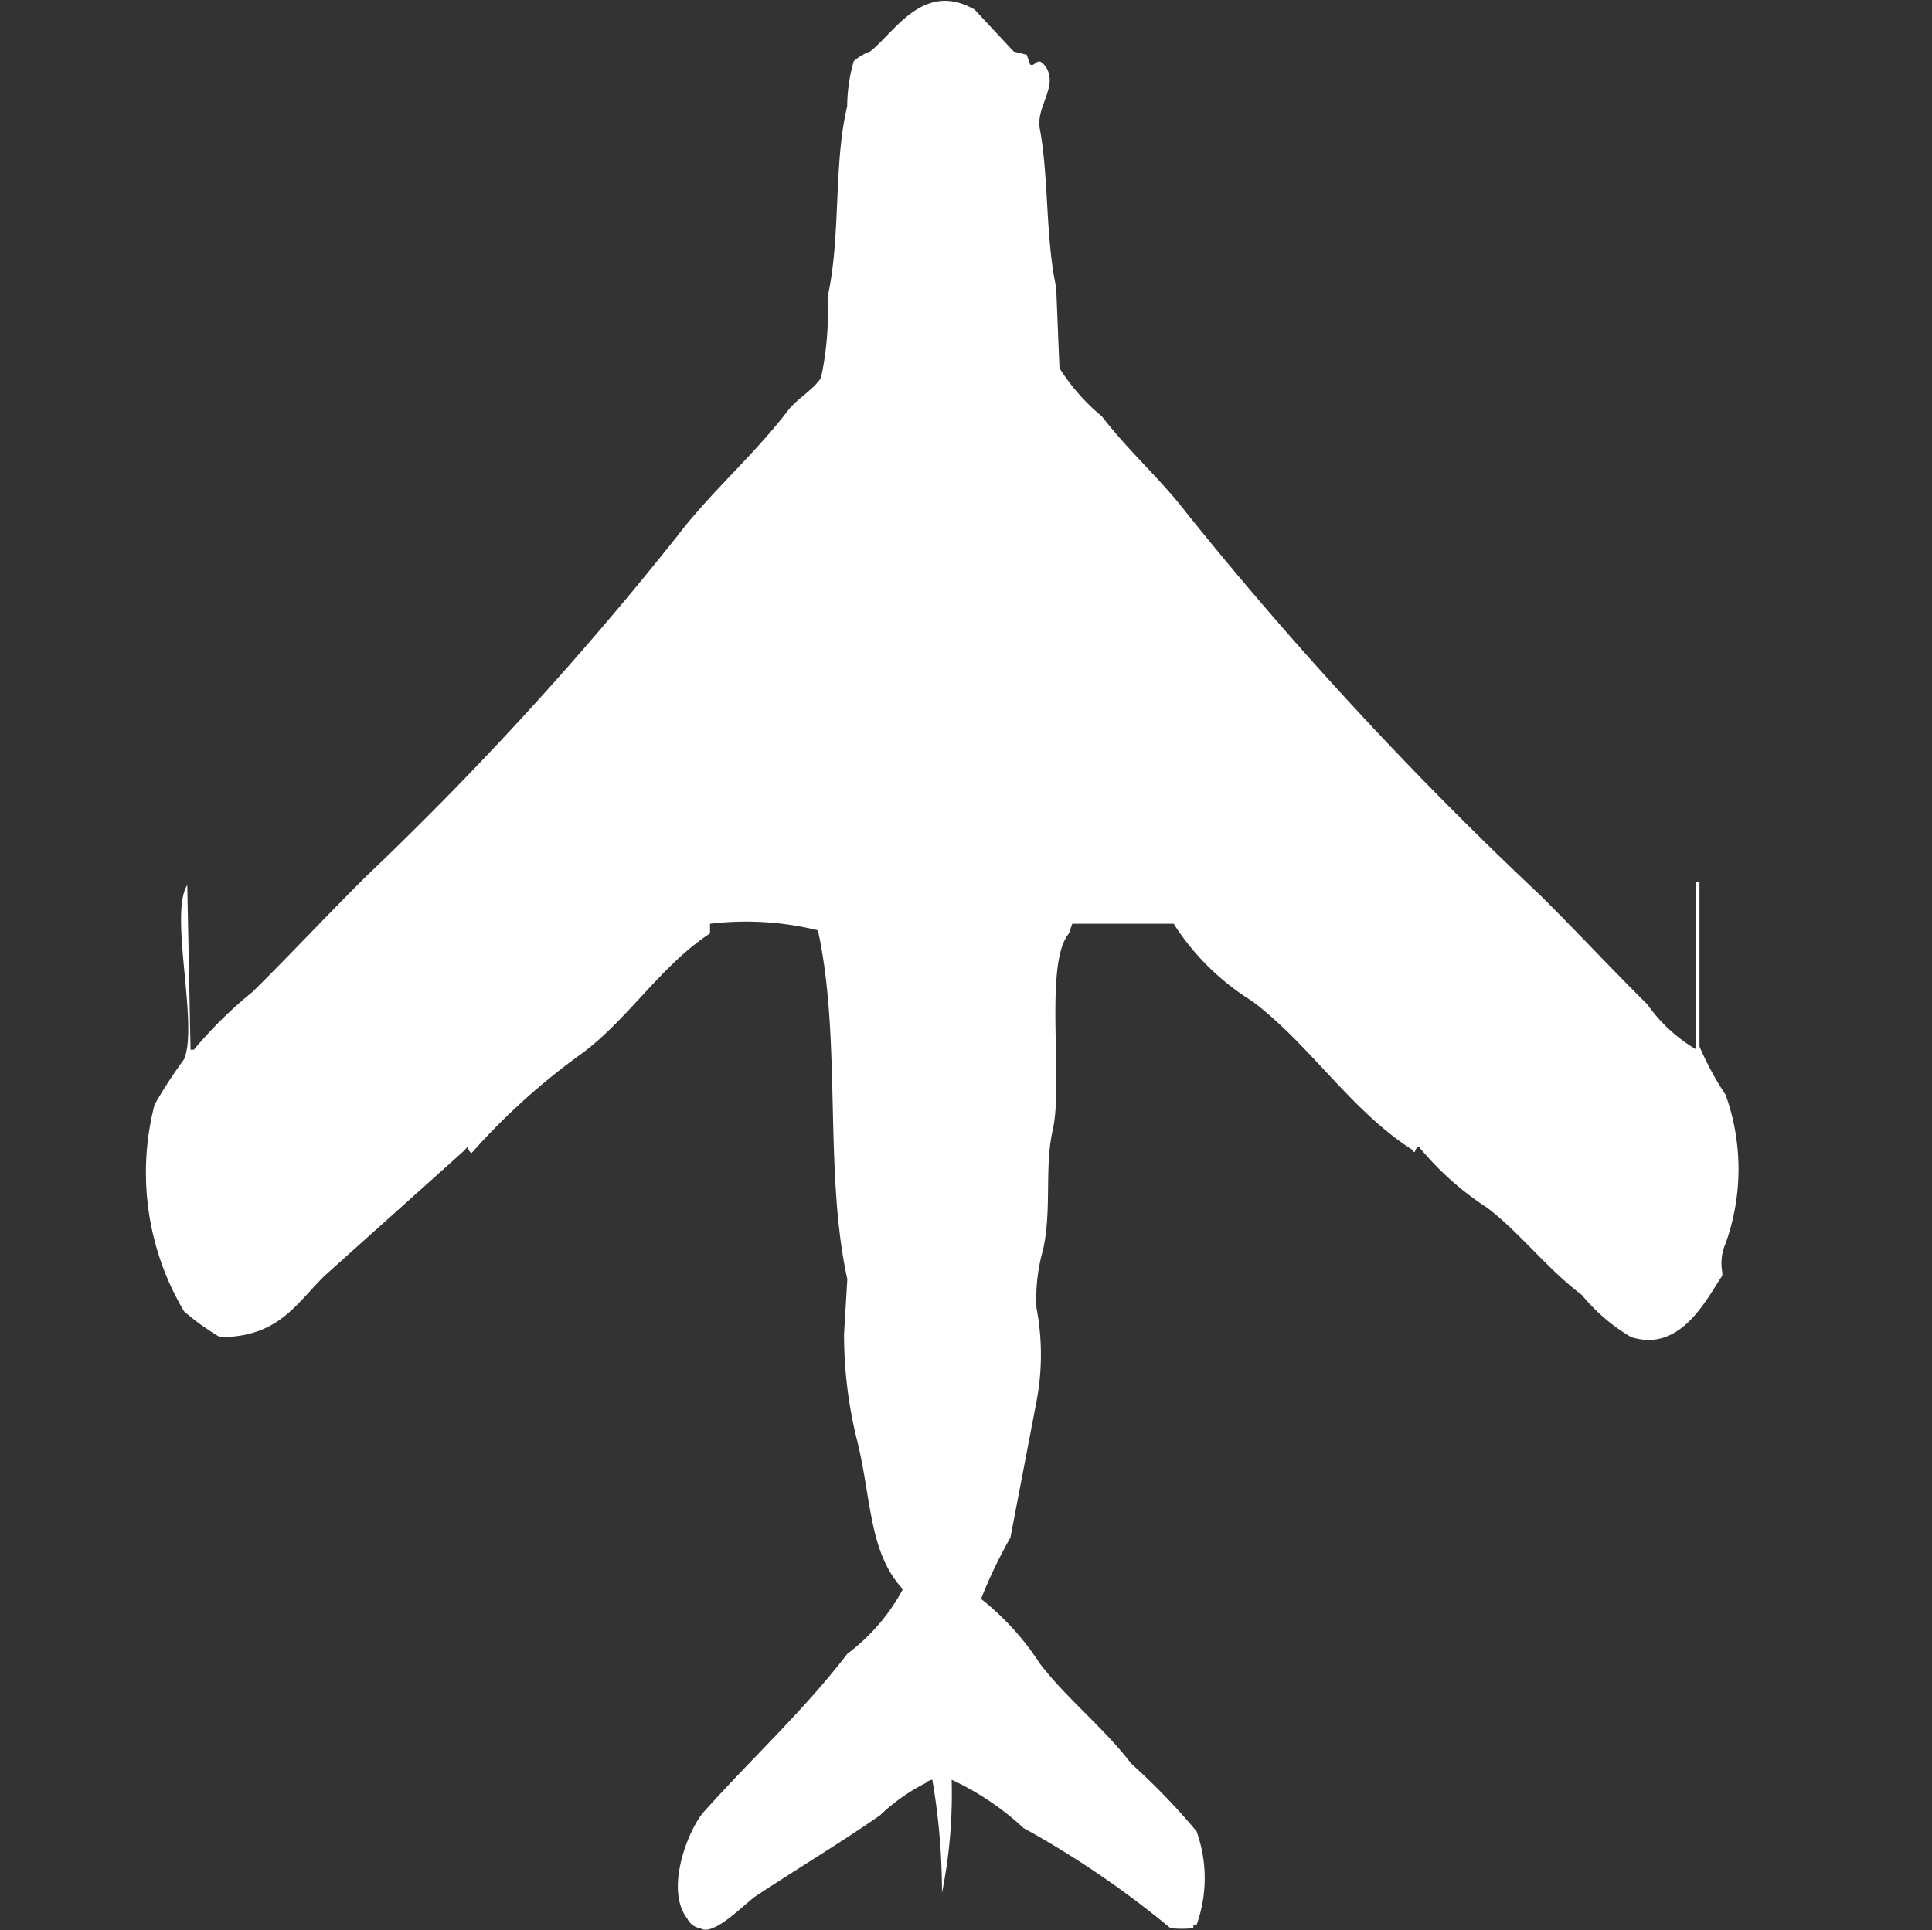
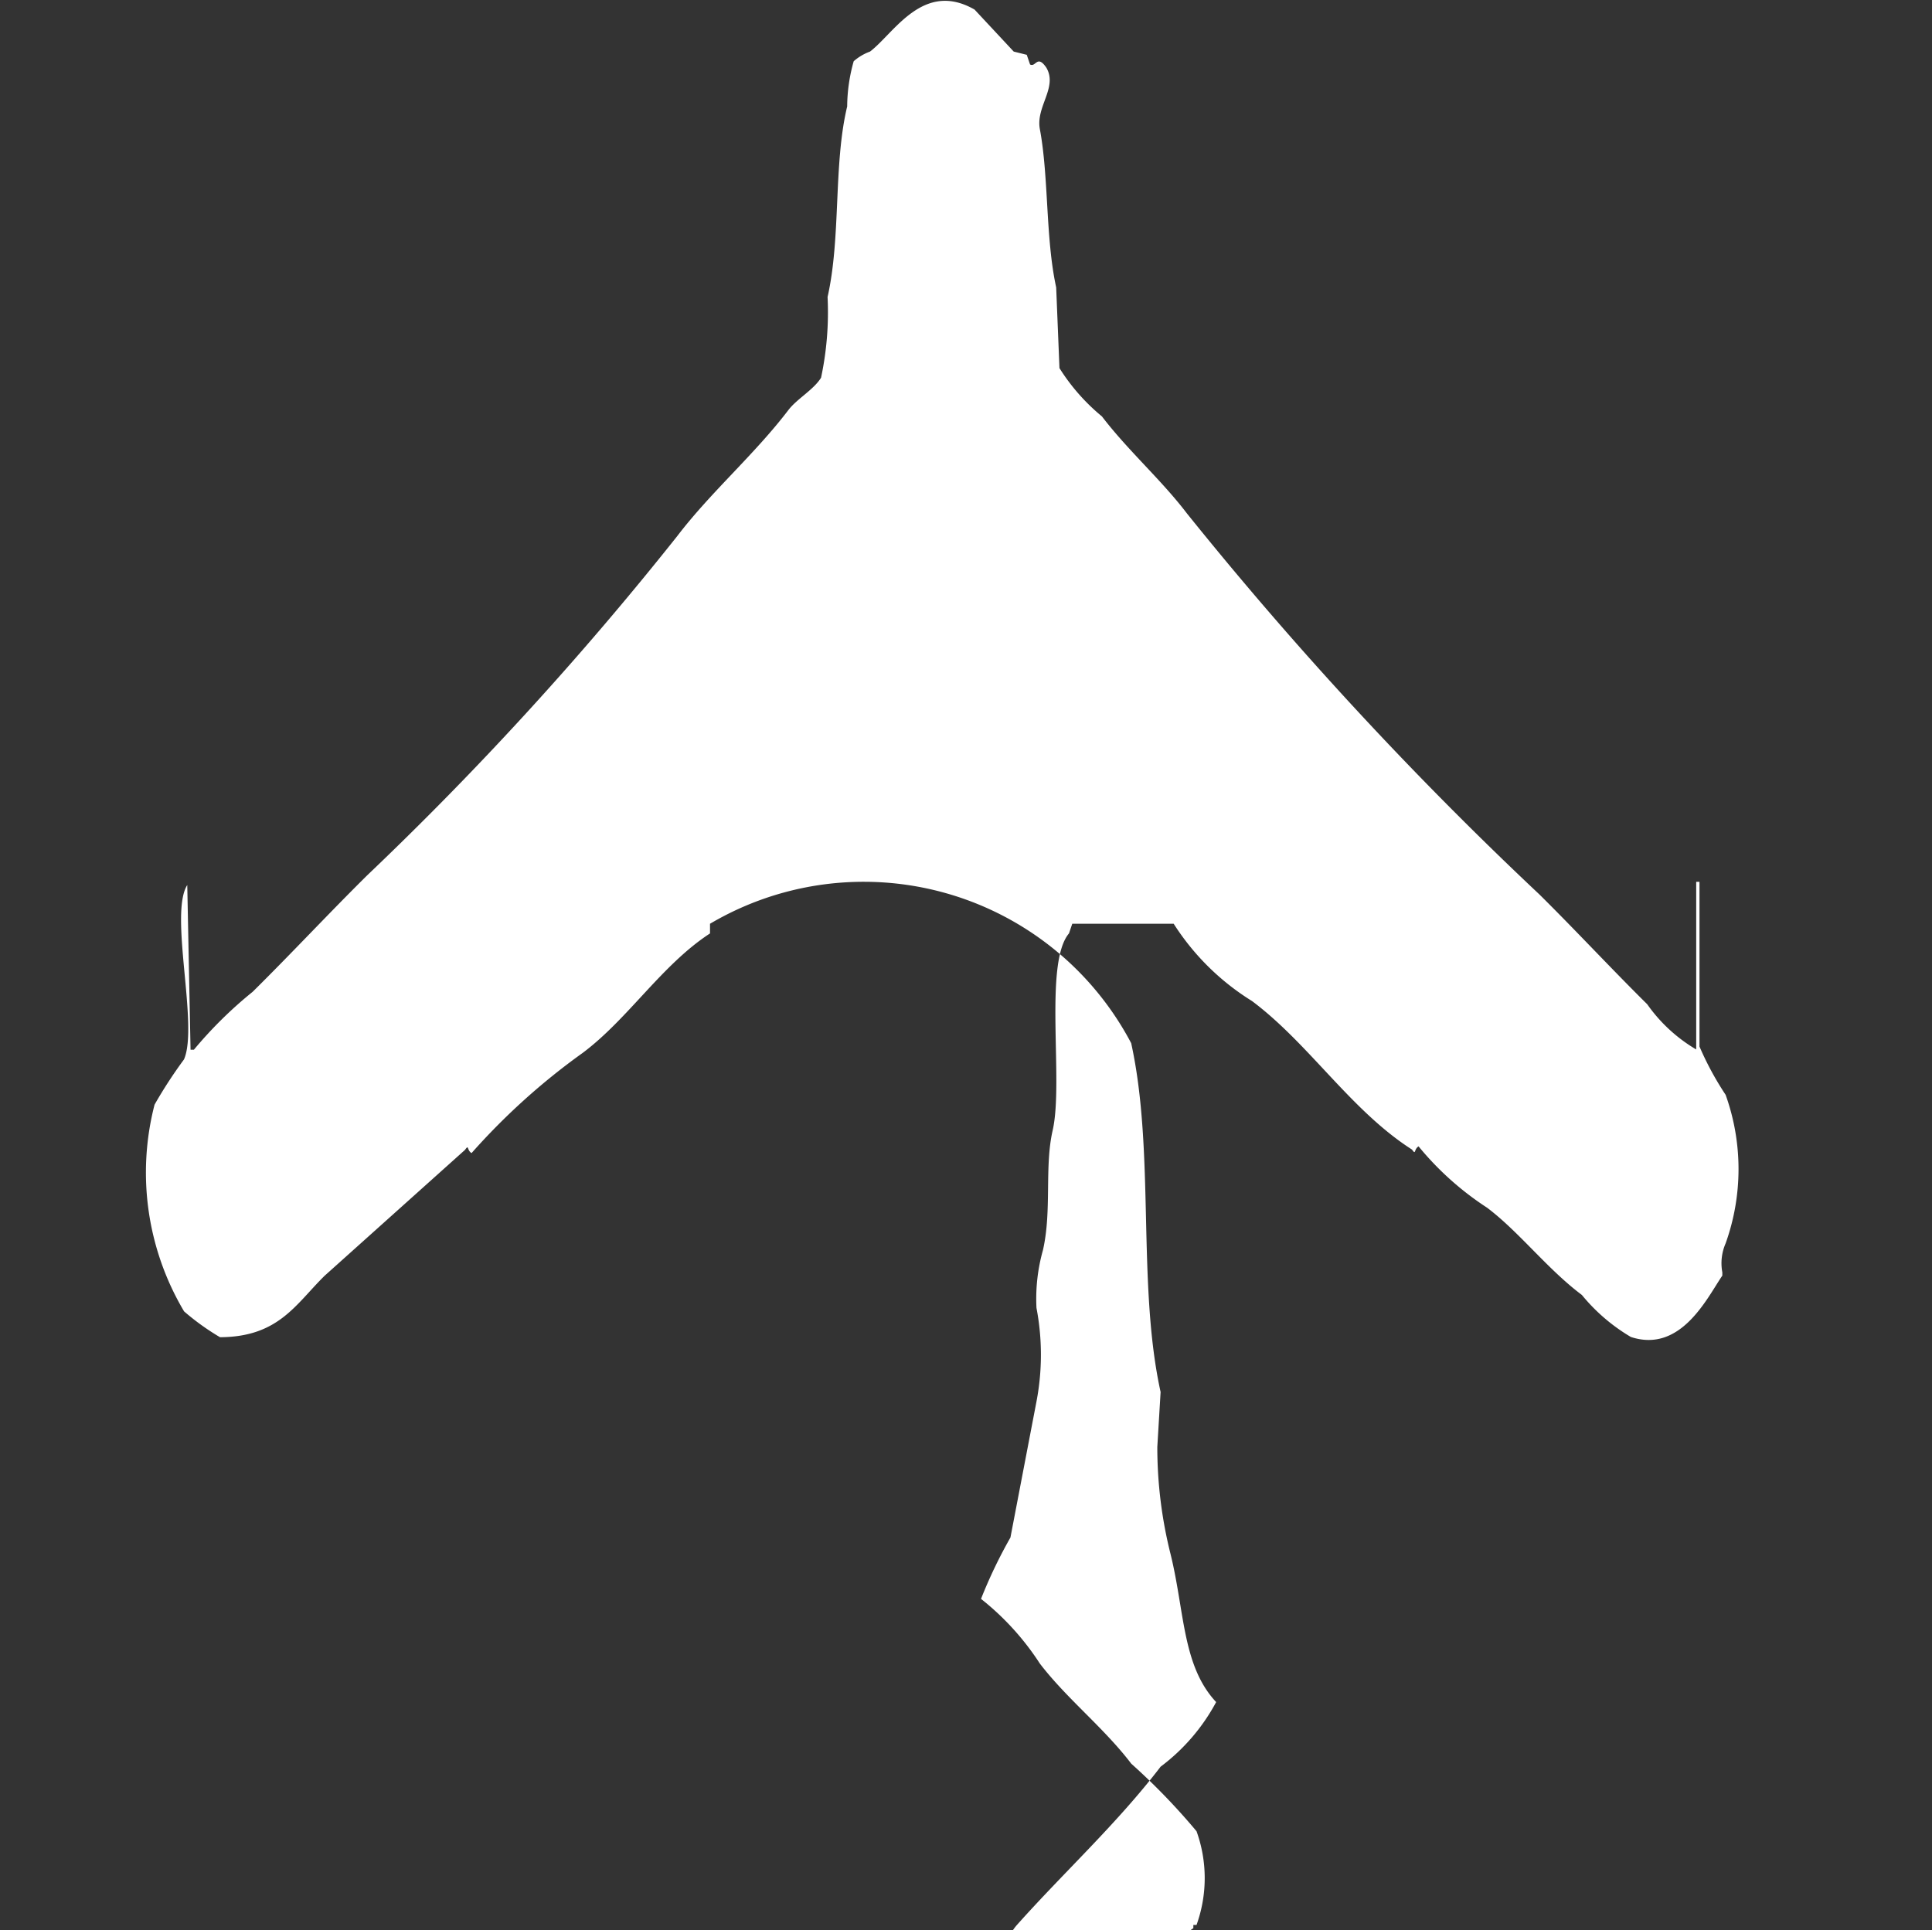
<svg xmlns="http://www.w3.org/2000/svg" width="40" height="39.969" viewBox="0 0 40 39.969" fill="#fff">
  <rect x="0" y="0" width="40" height="39.969" fill="#333333" stroke="none" />
-   <path id="unit" fill-rule="evenodd" clip-rule="evenodd" d="M24.3,19.13H22.2l-0.068.2c-0.526.621-.107,3.071-0.338,4.08-0.173.758-.014,1.651-0.2,2.475a3.729,3.729,0,0,0-.135,1.2,5.159,5.159,0,0,1,0,1.94L20.92,31.84a10.036,10.036,0,0,0-.609,1.271,5.547,5.547,0,0,1,1.217,1.338c0.559,0.731,1.322,1.325,1.893,2.074a13.6,13.6,0,0,1,1.352,1.4,2.865,2.865,0,0,1,0,1.94H24.707v0.067a2.3,2.3,0,0,1-.473,0,19.579,19.579,0,0,0-3.043-2.074,5.762,5.762,0,0,0-1.488-1,10.421,10.421,0,0,1-.2,2.341,13.894,13.894,0,0,0-.2-2.341,0.232,0.232,0,0,0-.135.067,3.938,3.938,0,0,0-.947.669c-0.853.593-1.706,1.1-2.57,1.672-0.231.153-.87,0.845-1.15,0.669a0.365,0.365,0,0,1-.271-0.2c-0.481-.622.039-1.872,0.338-2.207,0.981-1.1,2.074-2.1,2.975-3.278a4.074,4.074,0,0,0,1.15-1.338c-0.705-.753-0.65-1.882-0.947-3.077a9.082,9.082,0,0,1-.271-2.207l0.068-1.137c-0.49-2.232-.113-4.961-0.609-7.224A6.259,6.259,0,0,0,14.7,19.13v0.2c-1,.652-1.691,1.767-2.637,2.475a13.807,13.807,0,0,0-2.3,2.074c-0.1-.058-0.05-0.191-0.135-0.067L6.719,26.421c-0.6.592-.954,1.266-2.164,1.271a5.06,5.06,0,0,1-.744-0.535A5.626,5.626,0,0,1,3.2,22.876a9.48,9.48,0,0,1,.609-0.936c0.307-.7-0.313-3.015.068-3.612l0.068,3.411H4.014a8.659,8.659,0,0,1,1.217-1.2c0.8-.791,1.567-1.616,2.367-2.408A68.663,68.663,0,0,0,14.023,11.1c0.694-.91,1.593-1.682,2.3-2.609,0.176-.231.523-0.42,0.676-0.669a6.489,6.489,0,0,0,.135-1.672c0.28-1.238.118-2.749,0.406-3.946a3.5,3.5,0,0,1,.135-0.936,1.056,1.056,0,0,1,.338-0.2c0.5-.382,1.1-1.48,2.164-0.87l0.811,0.87,0.27,0.067,0.068,0.2c0.119,0.067.145-.216,0.338,0.067,0.238,0.409-.222.806-0.135,1.271,0.186,0.995.116,2.263,0.338,3.278l0.068,1.672a4.16,4.16,0,0,0,.879,1c0.544,0.712,1.226,1.309,1.758,2.007a77.423,77.423,0,0,0,7.3,7.893c0.755,0.747,1.477,1.527,2.232,2.274a3.266,3.266,0,0,0,1.014.936V18.261h0.068v3.411a6.315,6.315,0,0,0,.541,1,4.563,4.563,0,0,1,0,3.077,1.028,1.028,0,0,0-.068.6v0.067c-0.31.452-.855,1.613-1.894,1.271a3.823,3.823,0,0,1-1.014-.87c-0.716-.537-1.292-1.3-1.961-1.806a6.211,6.211,0,0,1-1.42-1.271c-0.1.058-.05,0.191-0.135,0.067-1.268-.811-2.126-2.188-3.314-3.077A5.118,5.118,0,0,1,24.3,19.13Z" />
+   <path id="unit" fill-rule="evenodd" clip-rule="evenodd" d="M24.3,19.13H22.2l-0.068.2c-0.526.621-.107,3.071-0.338,4.08-0.173.758-.014,1.651-0.2,2.475a3.729,3.729,0,0,0-.135,1.2,5.159,5.159,0,0,1,0,1.94L20.92,31.84a10.036,10.036,0,0,0-.609,1.271,5.547,5.547,0,0,1,1.217,1.338c0.559,0.731,1.322,1.325,1.893,2.074a13.6,13.6,0,0,1,1.352,1.4,2.865,2.865,0,0,1,0,1.94H24.707v0.067c-0.853.593-1.706,1.1-2.57,1.672-0.231.153-.87,0.845-1.15,0.669a0.365,0.365,0,0,1-.271-0.2c-0.481-.622.039-1.872,0.338-2.207,0.981-1.1,2.074-2.1,2.975-3.278a4.074,4.074,0,0,0,1.15-1.338c-0.705-.753-0.65-1.882-0.947-3.077a9.082,9.082,0,0,1-.271-2.207l0.068-1.137c-0.49-2.232-.113-4.961-0.609-7.224A6.259,6.259,0,0,0,14.7,19.13v0.2c-1,.652-1.691,1.767-2.637,2.475a13.807,13.807,0,0,0-2.3,2.074c-0.1-.058-0.05-0.191-0.135-0.067L6.719,26.421c-0.6.592-.954,1.266-2.164,1.271a5.06,5.06,0,0,1-.744-0.535A5.626,5.626,0,0,1,3.2,22.876a9.48,9.48,0,0,1,.609-0.936c0.307-.7-0.313-3.015.068-3.612l0.068,3.411H4.014a8.659,8.659,0,0,1,1.217-1.2c0.8-.791,1.567-1.616,2.367-2.408A68.663,68.663,0,0,0,14.023,11.1c0.694-.91,1.593-1.682,2.3-2.609,0.176-.231.523-0.42,0.676-0.669a6.489,6.489,0,0,0,.135-1.672c0.28-1.238.118-2.749,0.406-3.946a3.5,3.5,0,0,1,.135-0.936,1.056,1.056,0,0,1,.338-0.2c0.5-.382,1.1-1.48,2.164-0.87l0.811,0.87,0.27,0.067,0.068,0.2c0.119,0.067.145-.216,0.338,0.067,0.238,0.409-.222.806-0.135,1.271,0.186,0.995.116,2.263,0.338,3.278l0.068,1.672a4.16,4.16,0,0,0,.879,1c0.544,0.712,1.226,1.309,1.758,2.007a77.423,77.423,0,0,0,7.3,7.893c0.755,0.747,1.477,1.527,2.232,2.274a3.266,3.266,0,0,0,1.014.936V18.261h0.068v3.411a6.315,6.315,0,0,0,.541,1,4.563,4.563,0,0,1,0,3.077,1.028,1.028,0,0,0-.068.6v0.067c-0.31.452-.855,1.613-1.894,1.271a3.823,3.823,0,0,1-1.014-.87c-0.716-.537-1.292-1.3-1.961-1.806a6.211,6.211,0,0,1-1.42-1.271c-0.1.058-.05,0.191-0.135,0.067-1.268-.811-2.126-2.188-3.314-3.077A5.118,5.118,0,0,1,24.3,19.13Z" />
</svg>